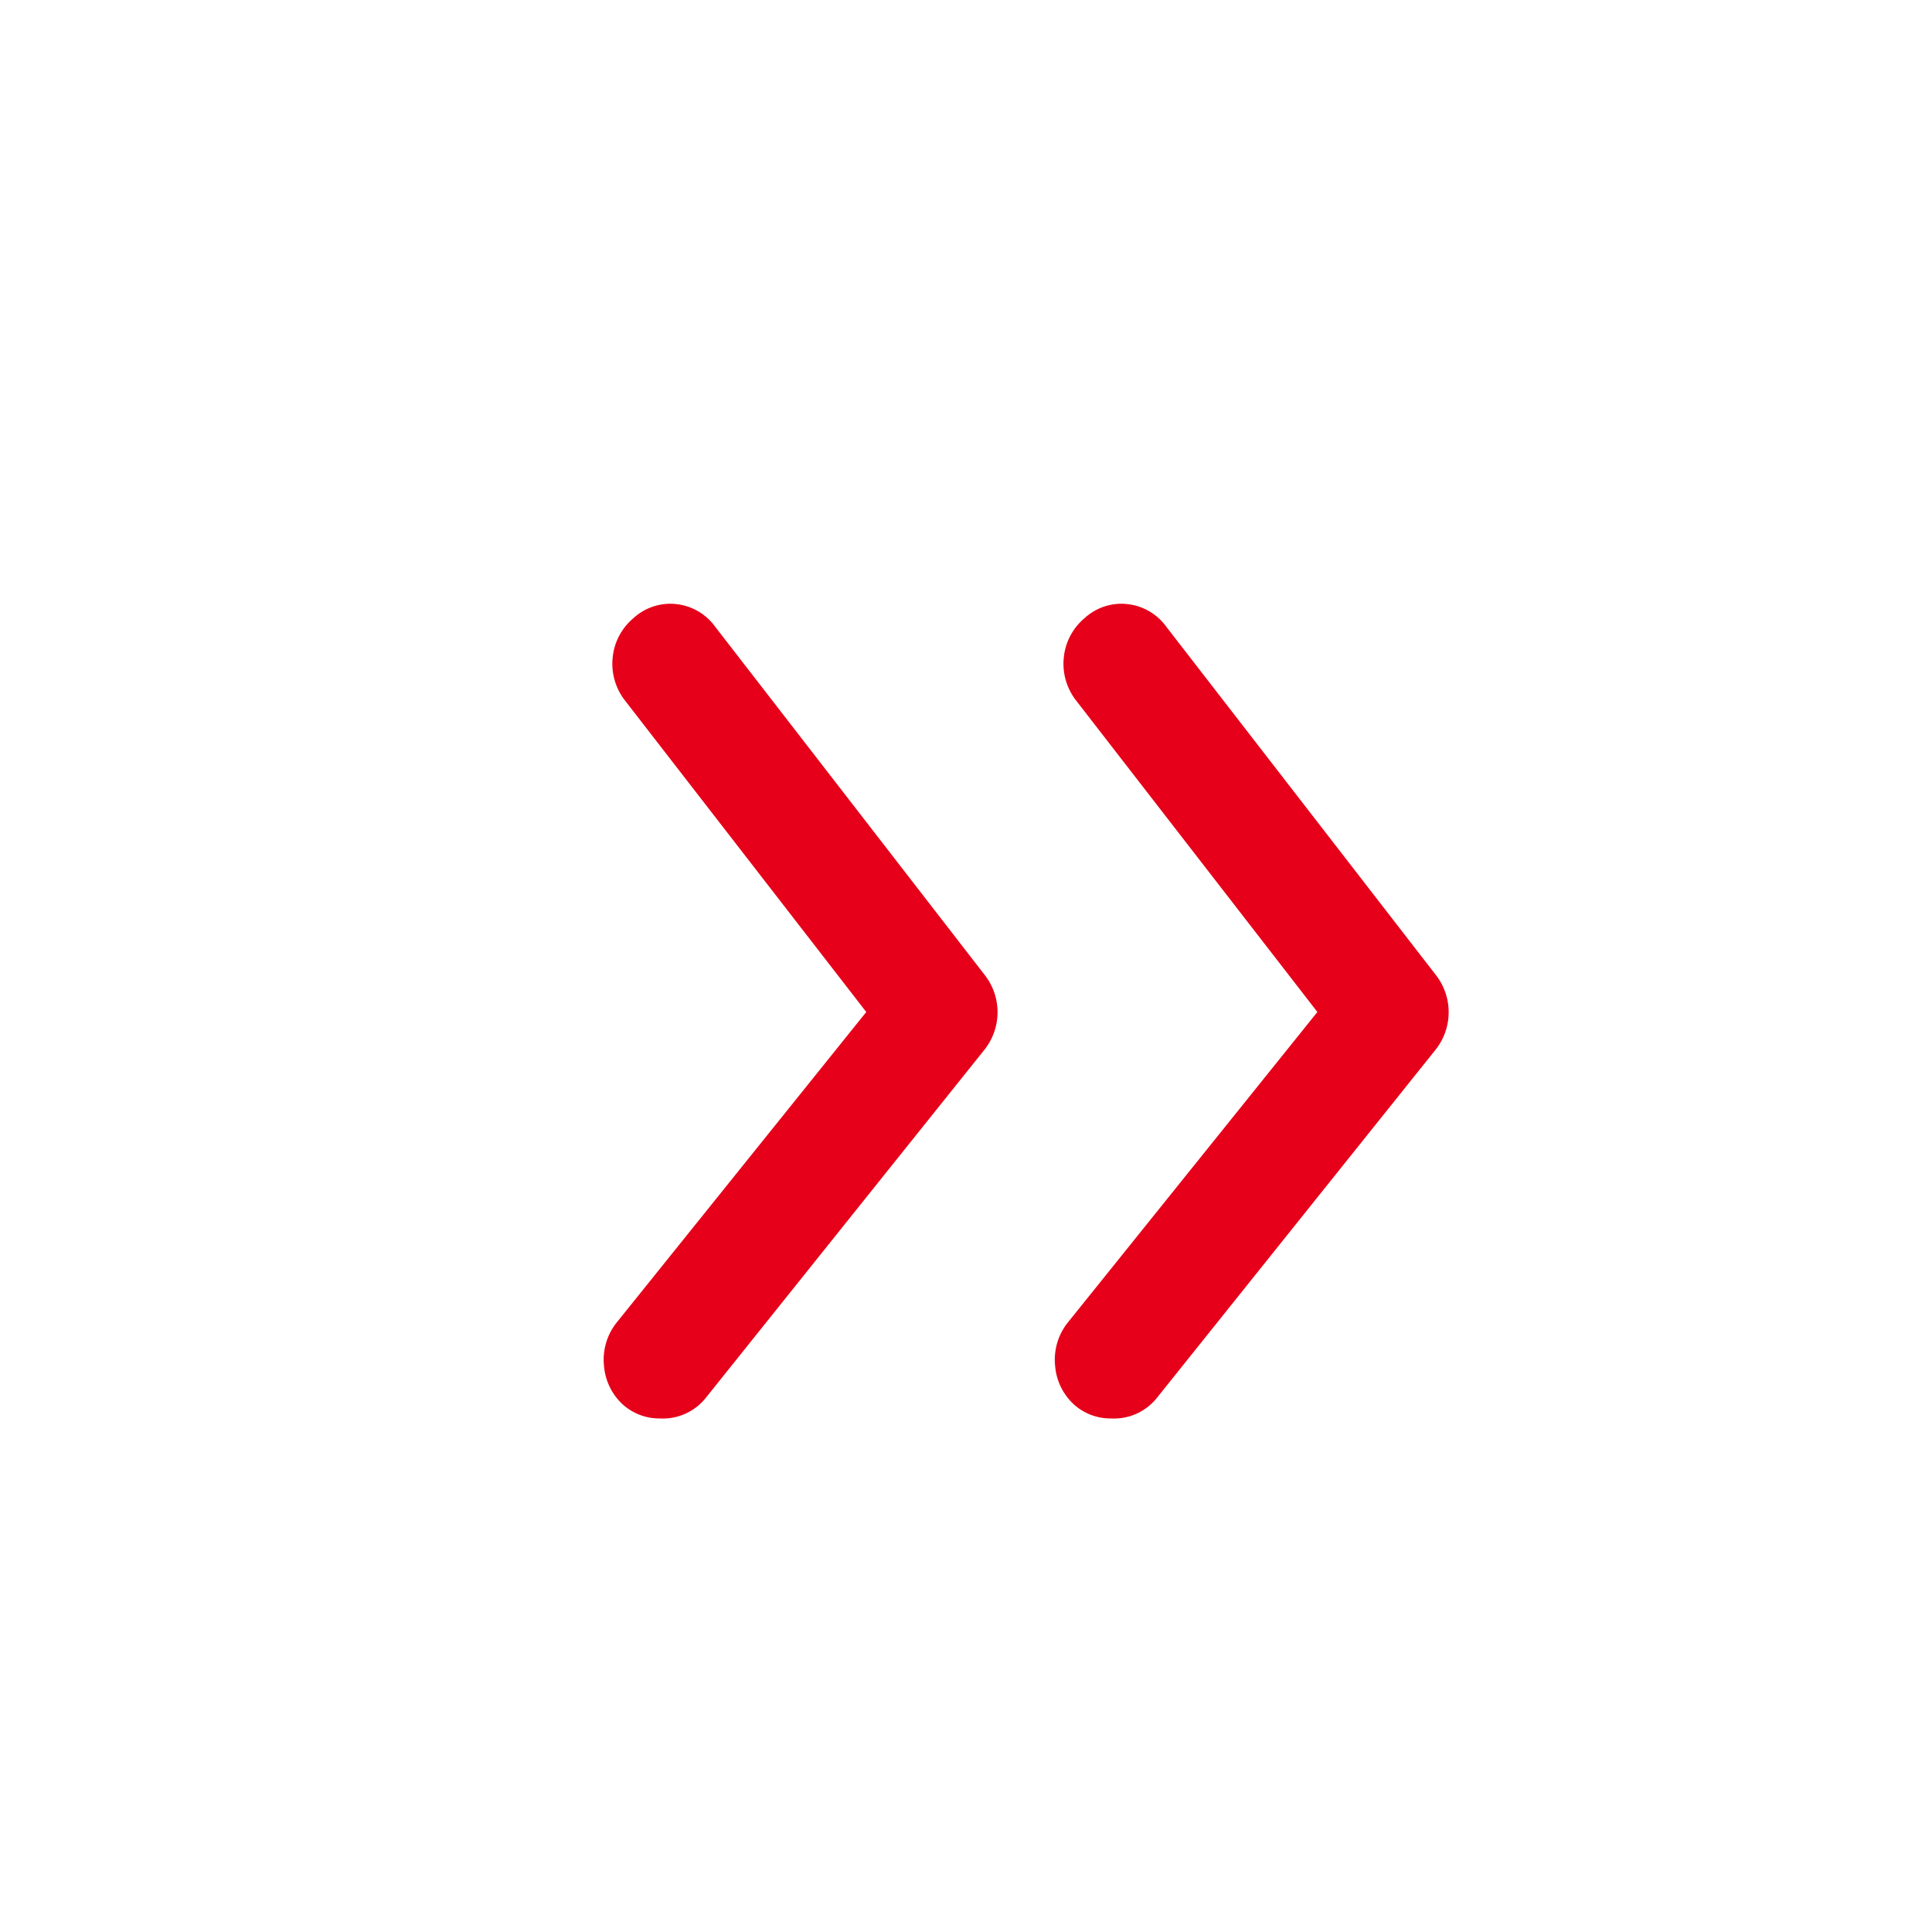
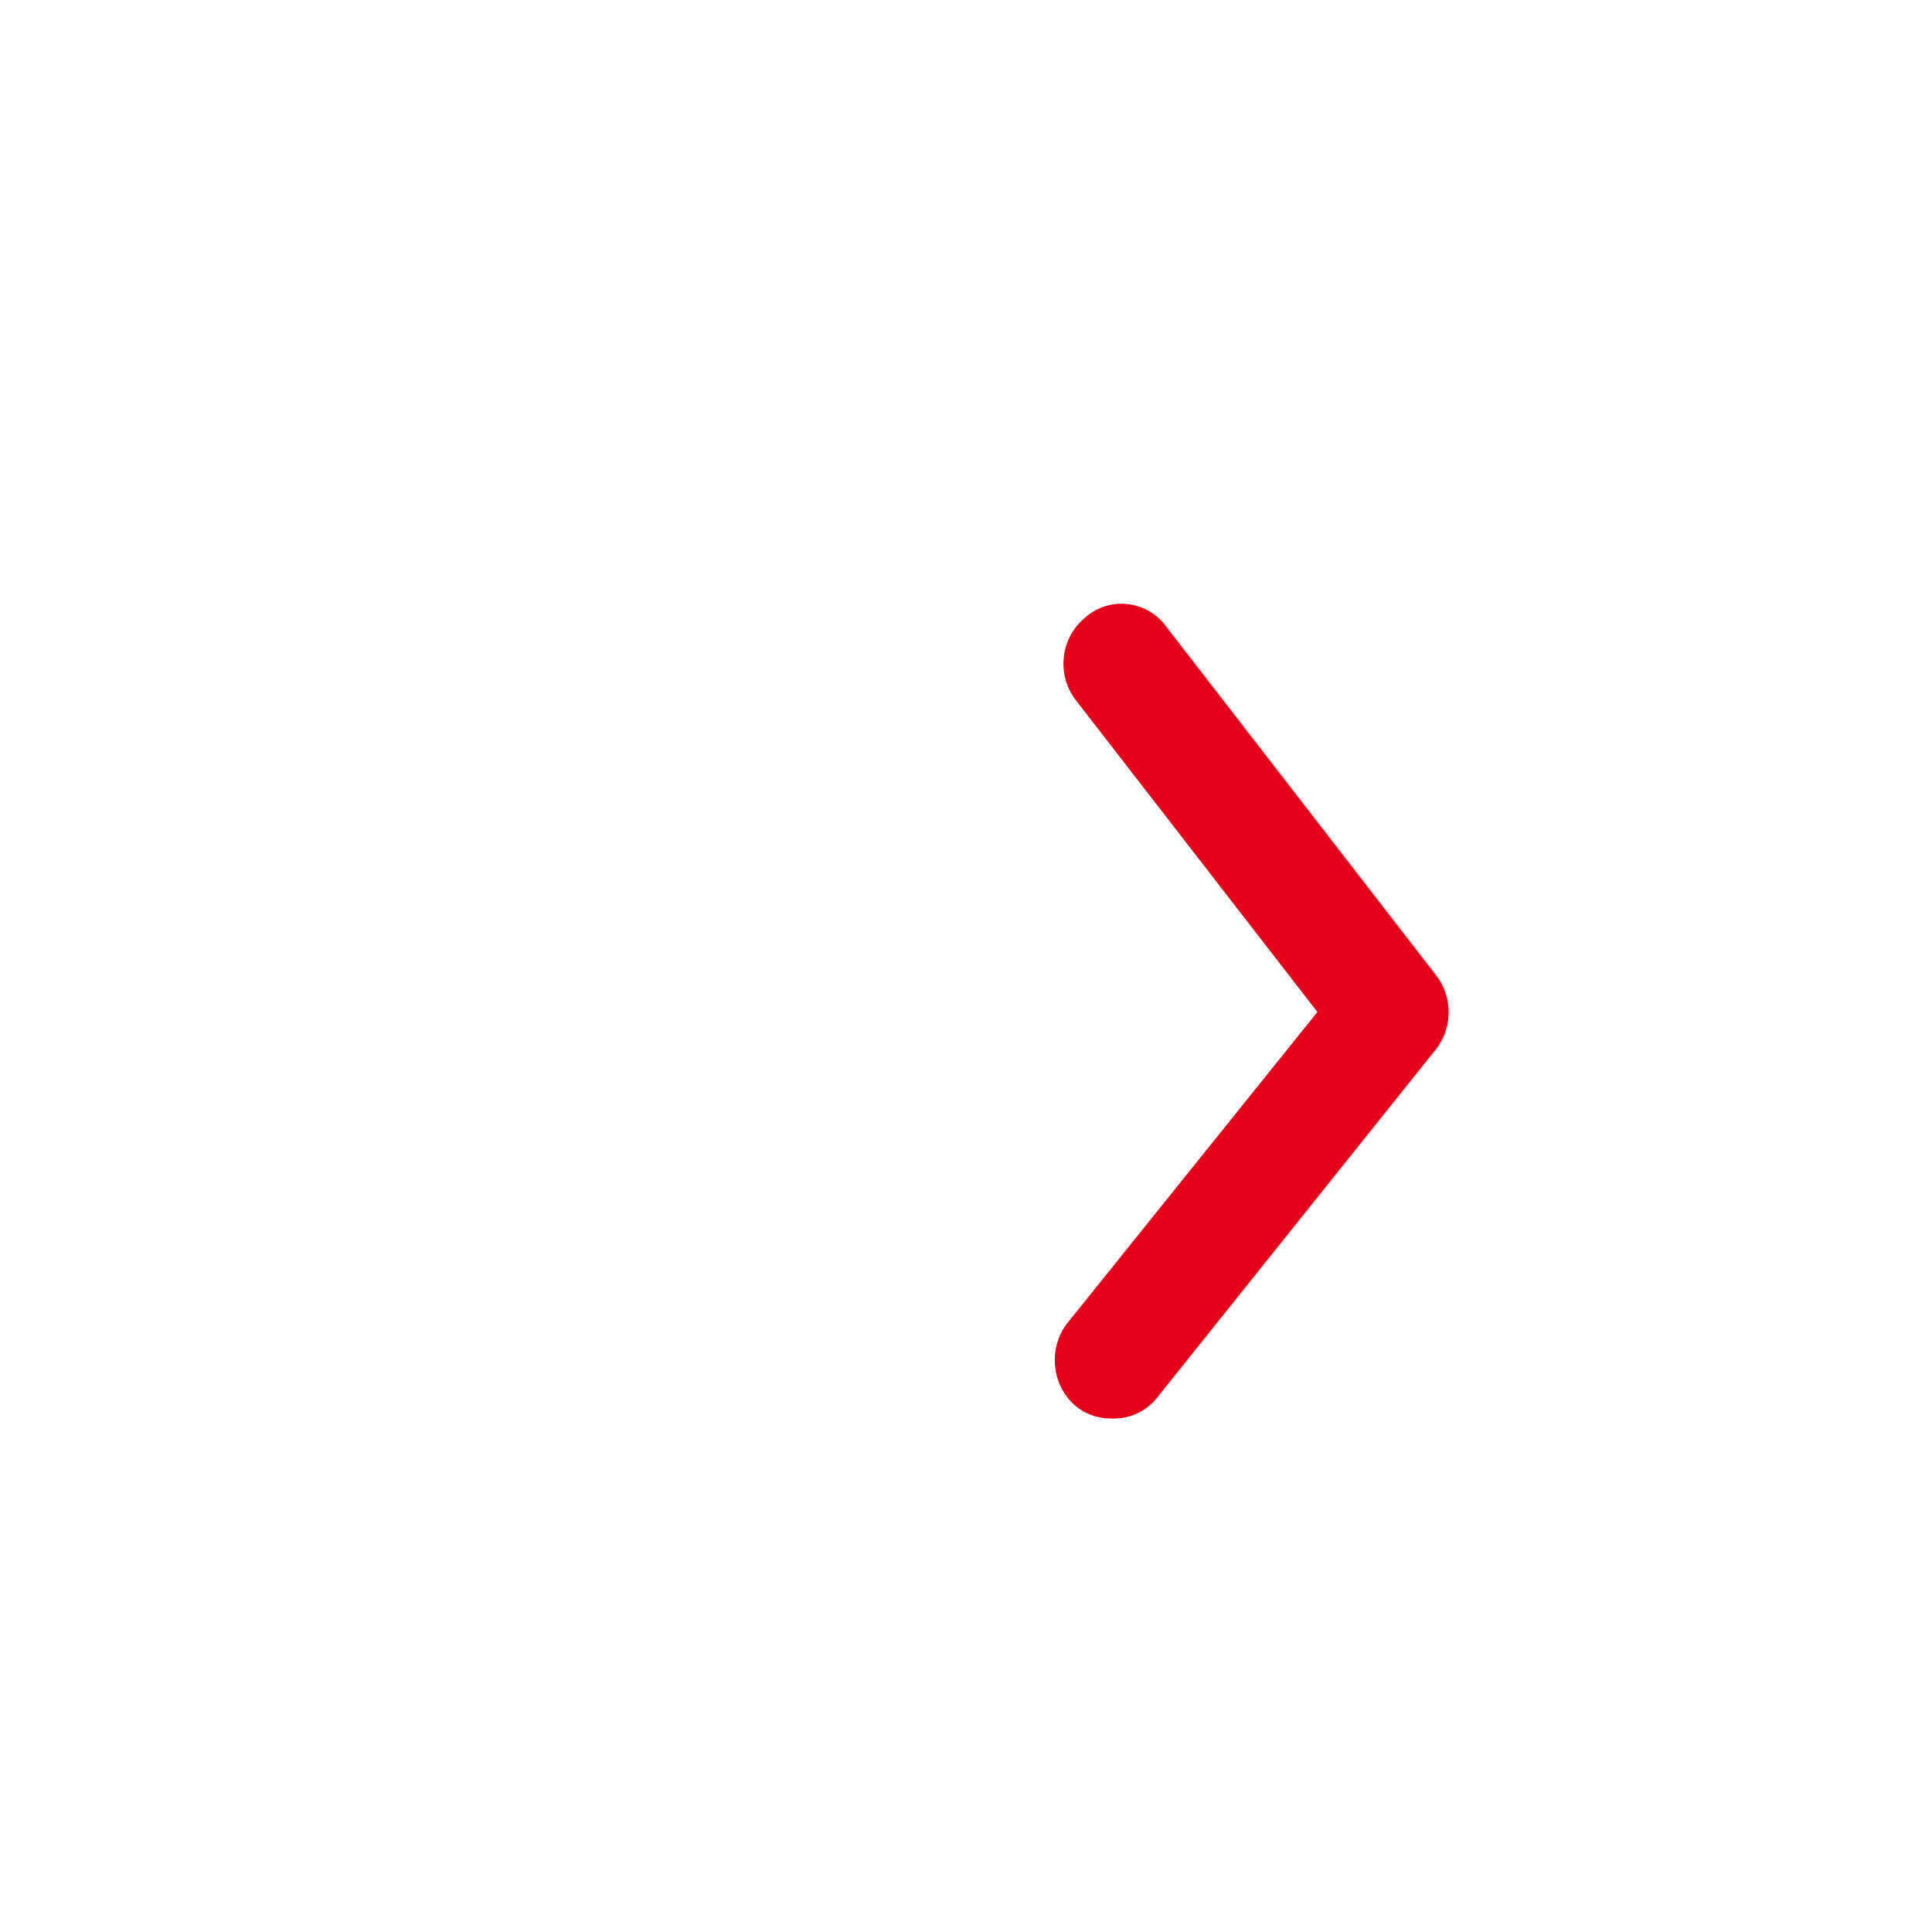
<svg xmlns="http://www.w3.org/2000/svg" id="play_red" width="16" height="16" viewBox="0 0 16 16">
  <g id="Group_29608" data-name="Group 29608" transform="translate(-1071.03 -3863.992)">
    <g id="arrow-ios-forward-outline" transform="translate(1076.03 3868.993)">
      <g id="Group_29531" data-name="Group 29531">
        <g id="Layer_2" data-name="Layer 2">
-           <path id="arrow-ios-forward" d="M9.461,11.717a.452.452,0,0,1-.3-.111A.487.487,0,0,1,9,11.281a.494.494,0,0,1,.1-.352l2.072-2.578-2-2.582a.494.494,0,0,1-.1-.354.486.486,0,0,1,.17-.324A.451.451,0,0,1,9.6,4.973a.459.459,0,0,1,.322.189l2.233,2.885a.5.5,0,0,1,0,.611l-2.31,2.886a.455.455,0,0,1-.384.173Z" transform="translate(-8.998 -4.971)" fill="#e60019" />
-         </g>
+           </g>
      </g>
    </g>
    <g id="arrow-ios-forward-outline-2" data-name="arrow-ios-forward-outline" transform="translate(1079.766 3868.993)">
      <g id="Group_29531-2" data-name="Group 29531">
        <g id="Layer_2-2" data-name="Layer 2">
          <path id="arrow-ios-forward-2" data-name="arrow-ios-forward" d="M9.461,11.717a.452.452,0,0,1-.3-.111A.487.487,0,0,1,9,11.281a.494.494,0,0,1,.1-.352l2.072-2.578-2-2.582a.494.494,0,0,1-.1-.354.486.486,0,0,1,.17-.324A.451.451,0,0,1,9.6,4.973a.459.459,0,0,1,.322.189l2.233,2.885a.5.5,0,0,1,0,.611l-2.31,2.886a.455.455,0,0,1-.384.173Z" transform="translate(-8.998 -4.971)" fill="#e60019" />
        </g>
      </g>
    </g>
  </g>
  <rect id="Rectangle_6" data-name="Rectangle 6" width="16" height="16" fill="none" />
</svg>